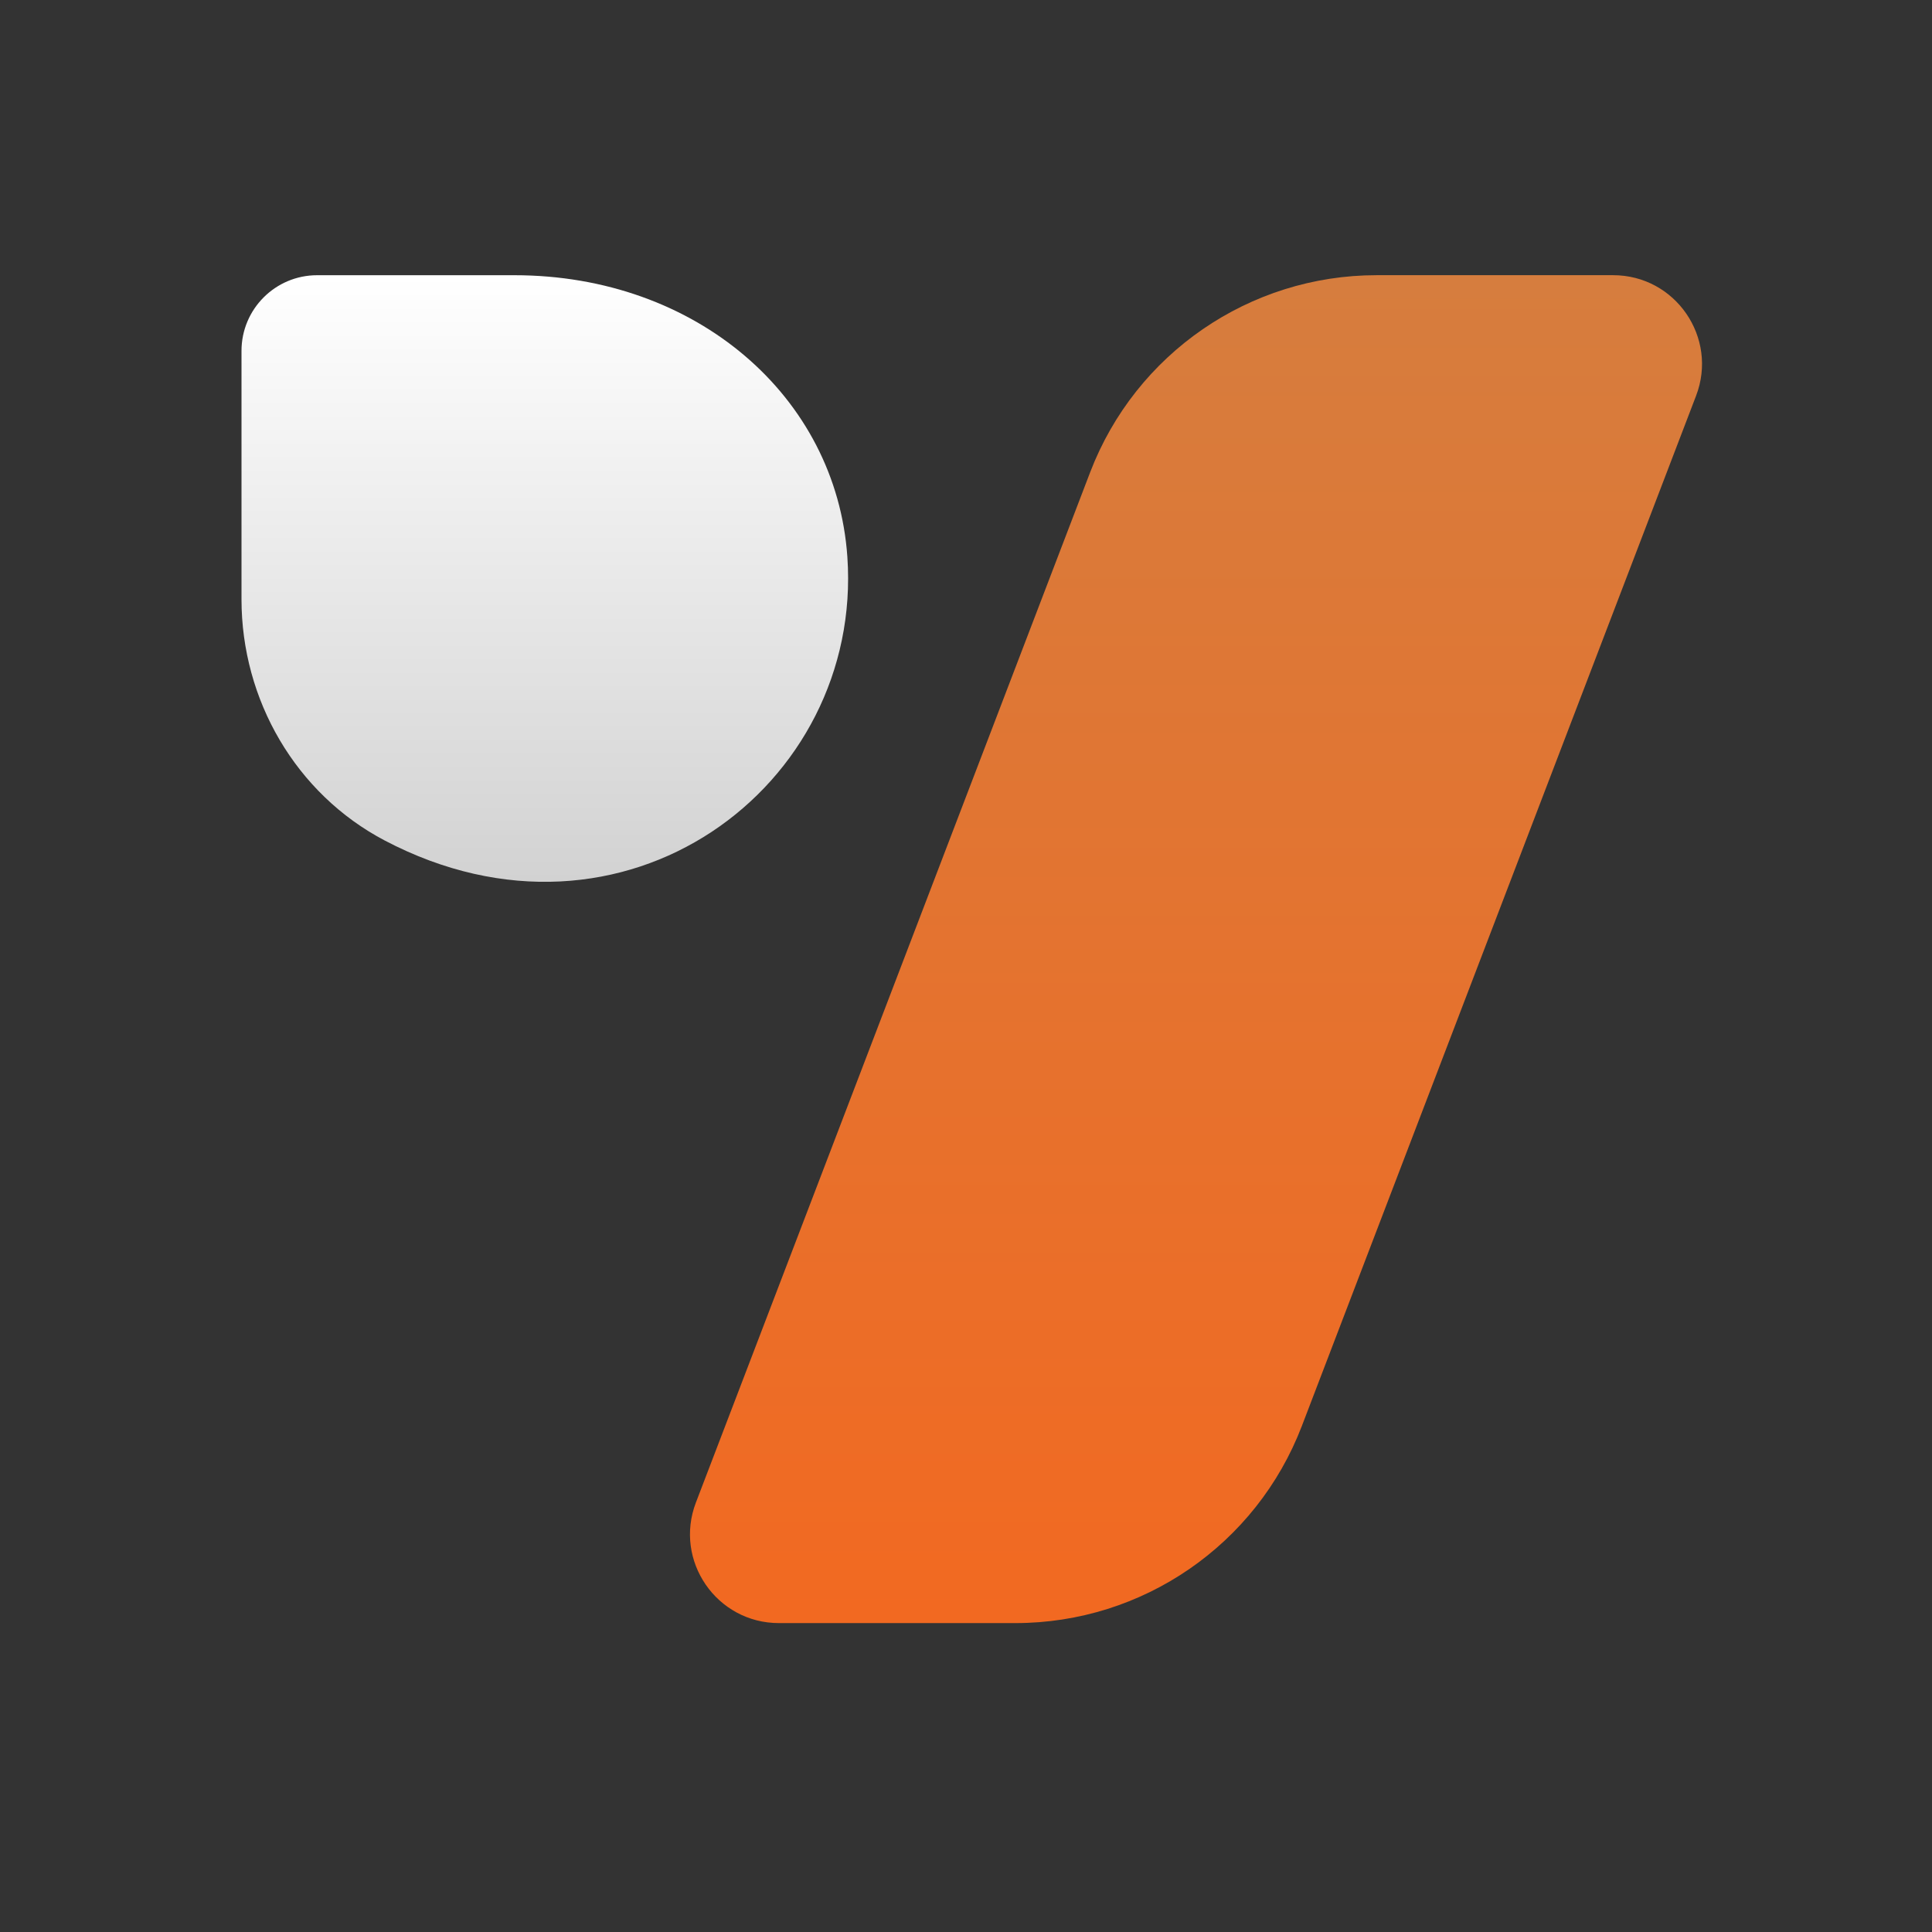
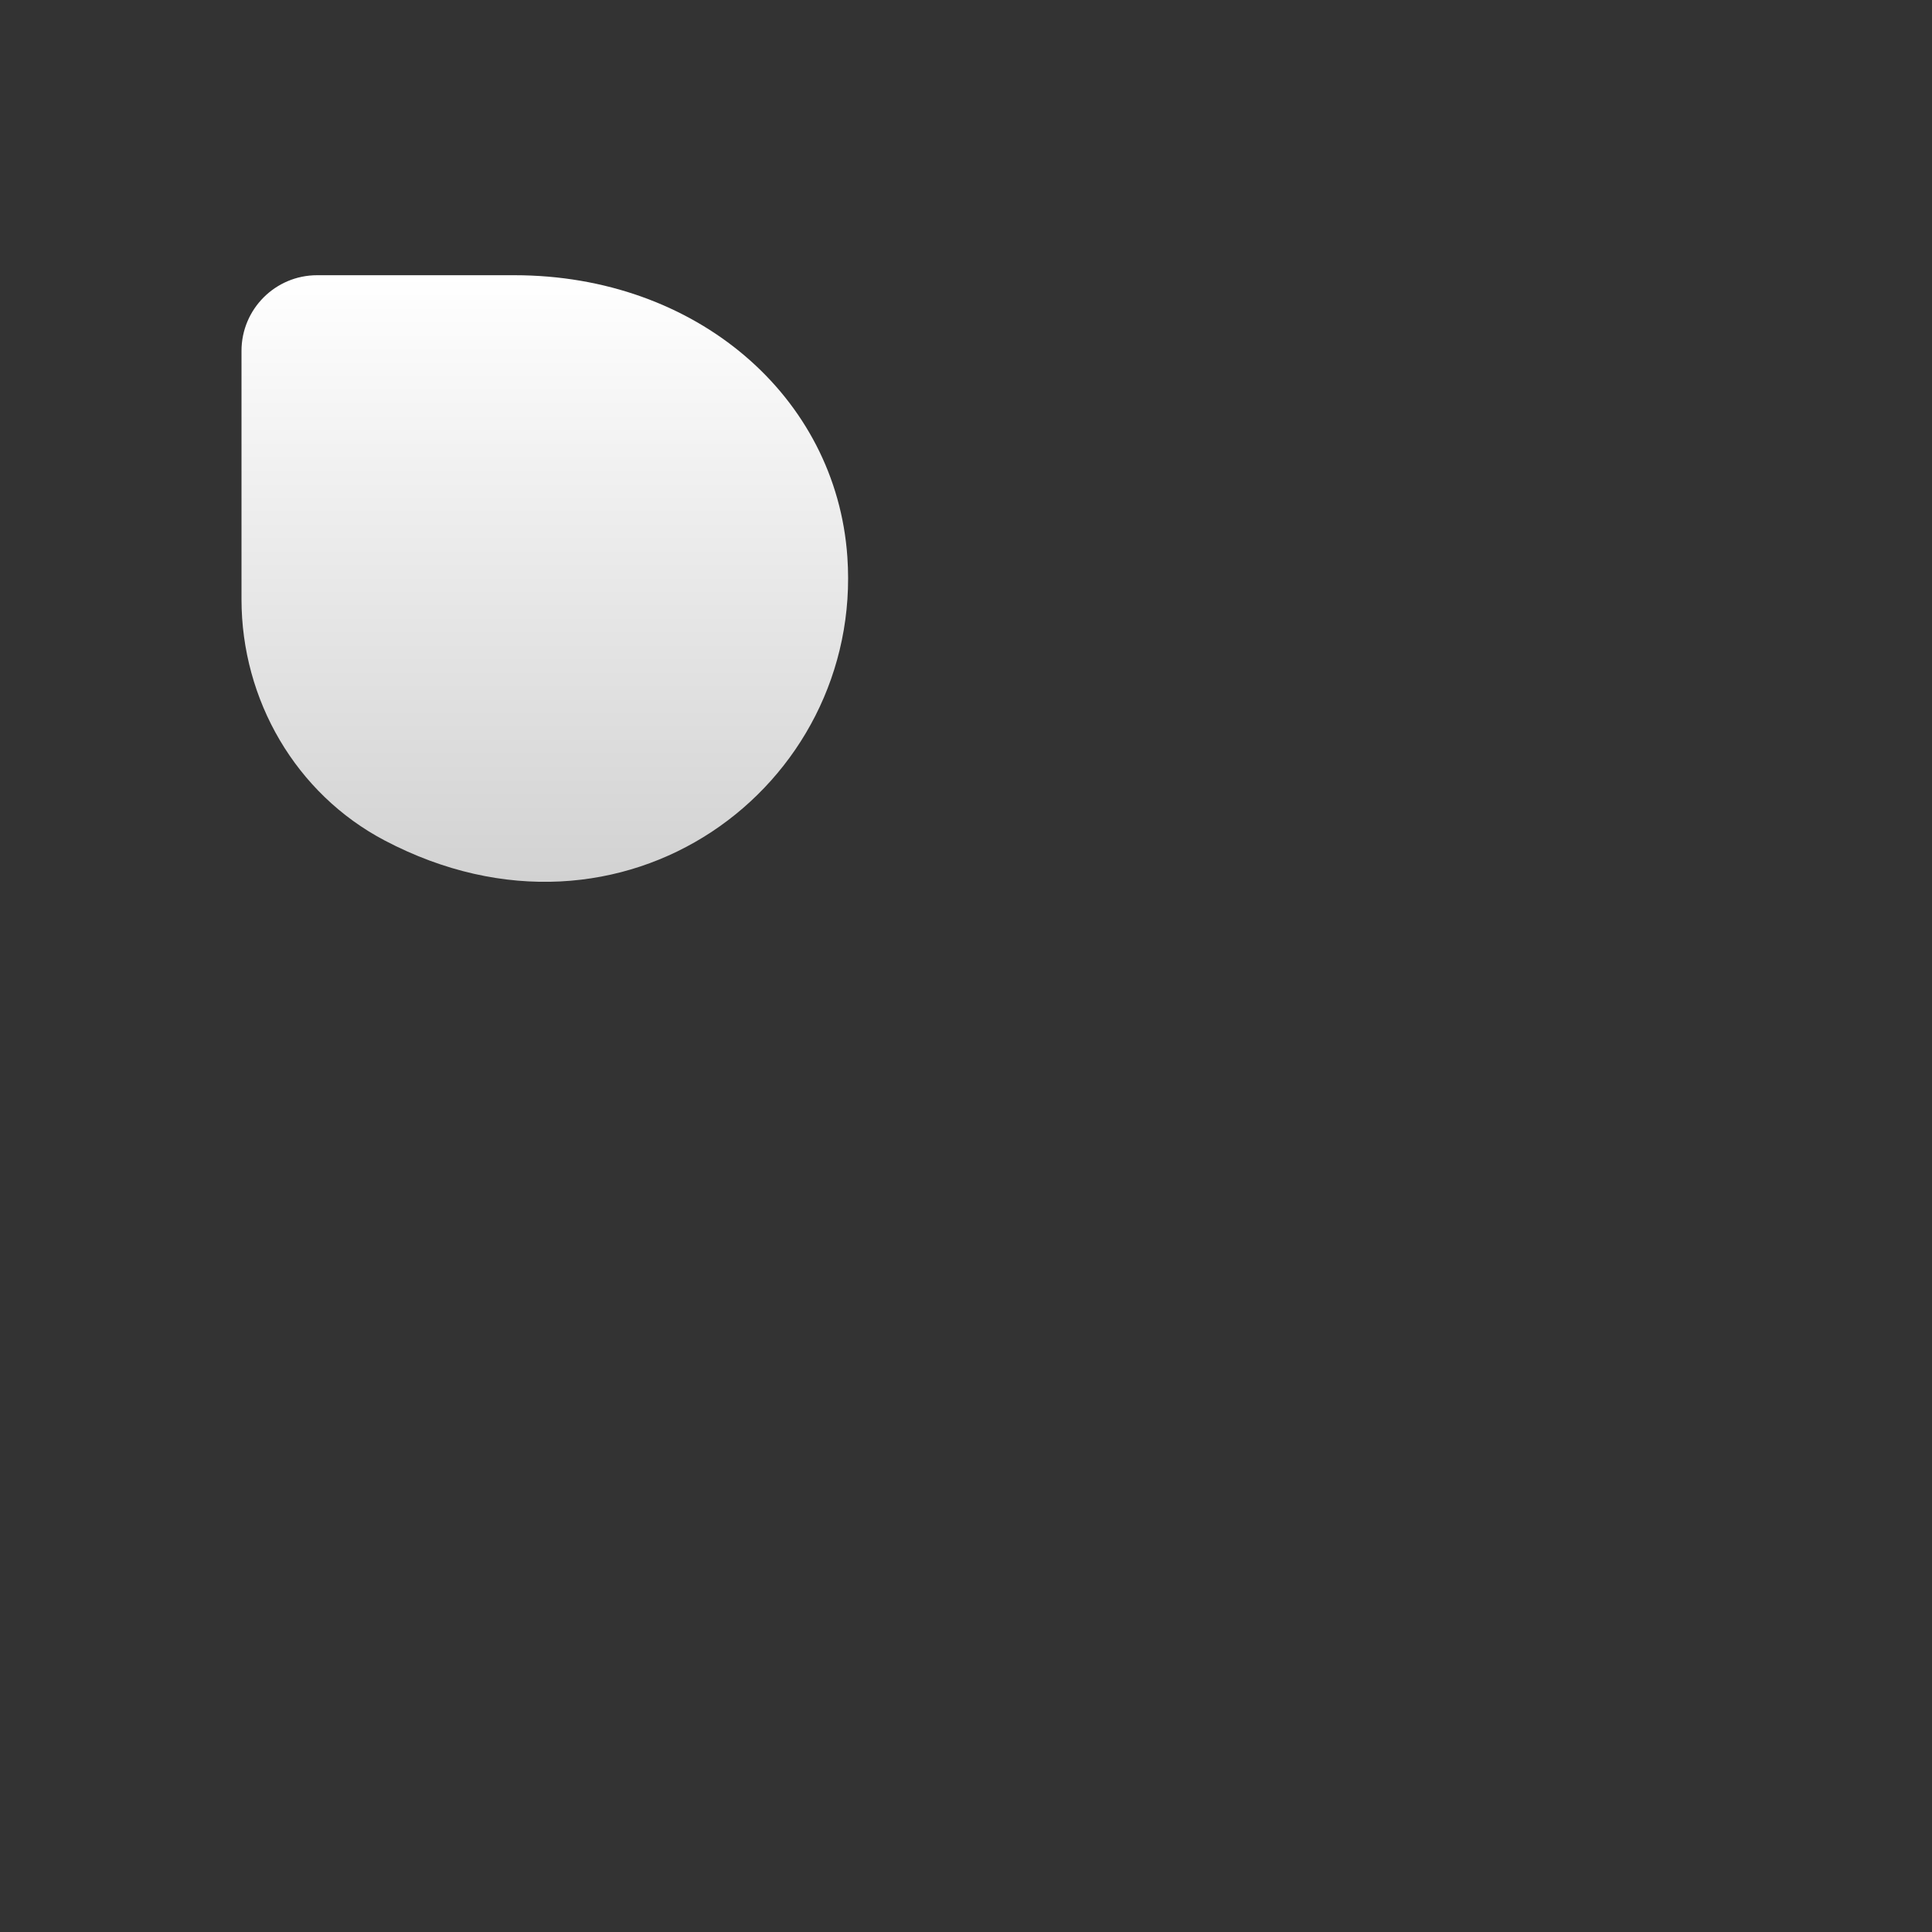
<svg xmlns="http://www.w3.org/2000/svg" width="64" height="64" viewBox="0 0 64 64" fill="none">
  <rect x="0" y="0" width="64" height="64" fill="#333333" stroke="none" />
  <path d="M12.745 27.843C9.797 26.294 8 23.183 8 19.853V11.623C8 10.239 9.122 9.117 10.506 9.117H17.038C23.066 9.117 27.702 13.134 28.07 18.448C28.597 26.048 20.665 32.004 12.745 27.843Z" fill="url(#paint0_linear_596_51)" />
-   <path d="M25.802 53.767H33.637C37.847 53.767 41.62 51.171 43.125 47.239L56.185 13.11C56.922 11.184 55.5 9.116 53.437 9.116H45.601C41.391 9.116 37.618 11.713 36.113 15.644L23.053 49.773C22.316 51.7 23.739 53.767 25.802 53.767Z" fill="url(#paint1_linear_596_51)" />
  <defs>
    <linearGradient id="paint0_linear_596_51" x1="18.047" y1="9.117" x2="18.047" y2="29.211" gradientUnits="userSpaceOnUse">
      <stop stop-color="white" />
      <stop offset="1" stop-color="#D2D2D2" />
    </linearGradient>
    <linearGradient id="paint1_linear_596_51" x1="39.619" y1="9.116" x2="39.619" y2="53.767" gradientUnits="userSpaceOnUse">
      <stop stop-color="#D67D3E" />
      <stop offset="1" stop-color="#F26921" />
    </linearGradient>
  </defs>
</svg>